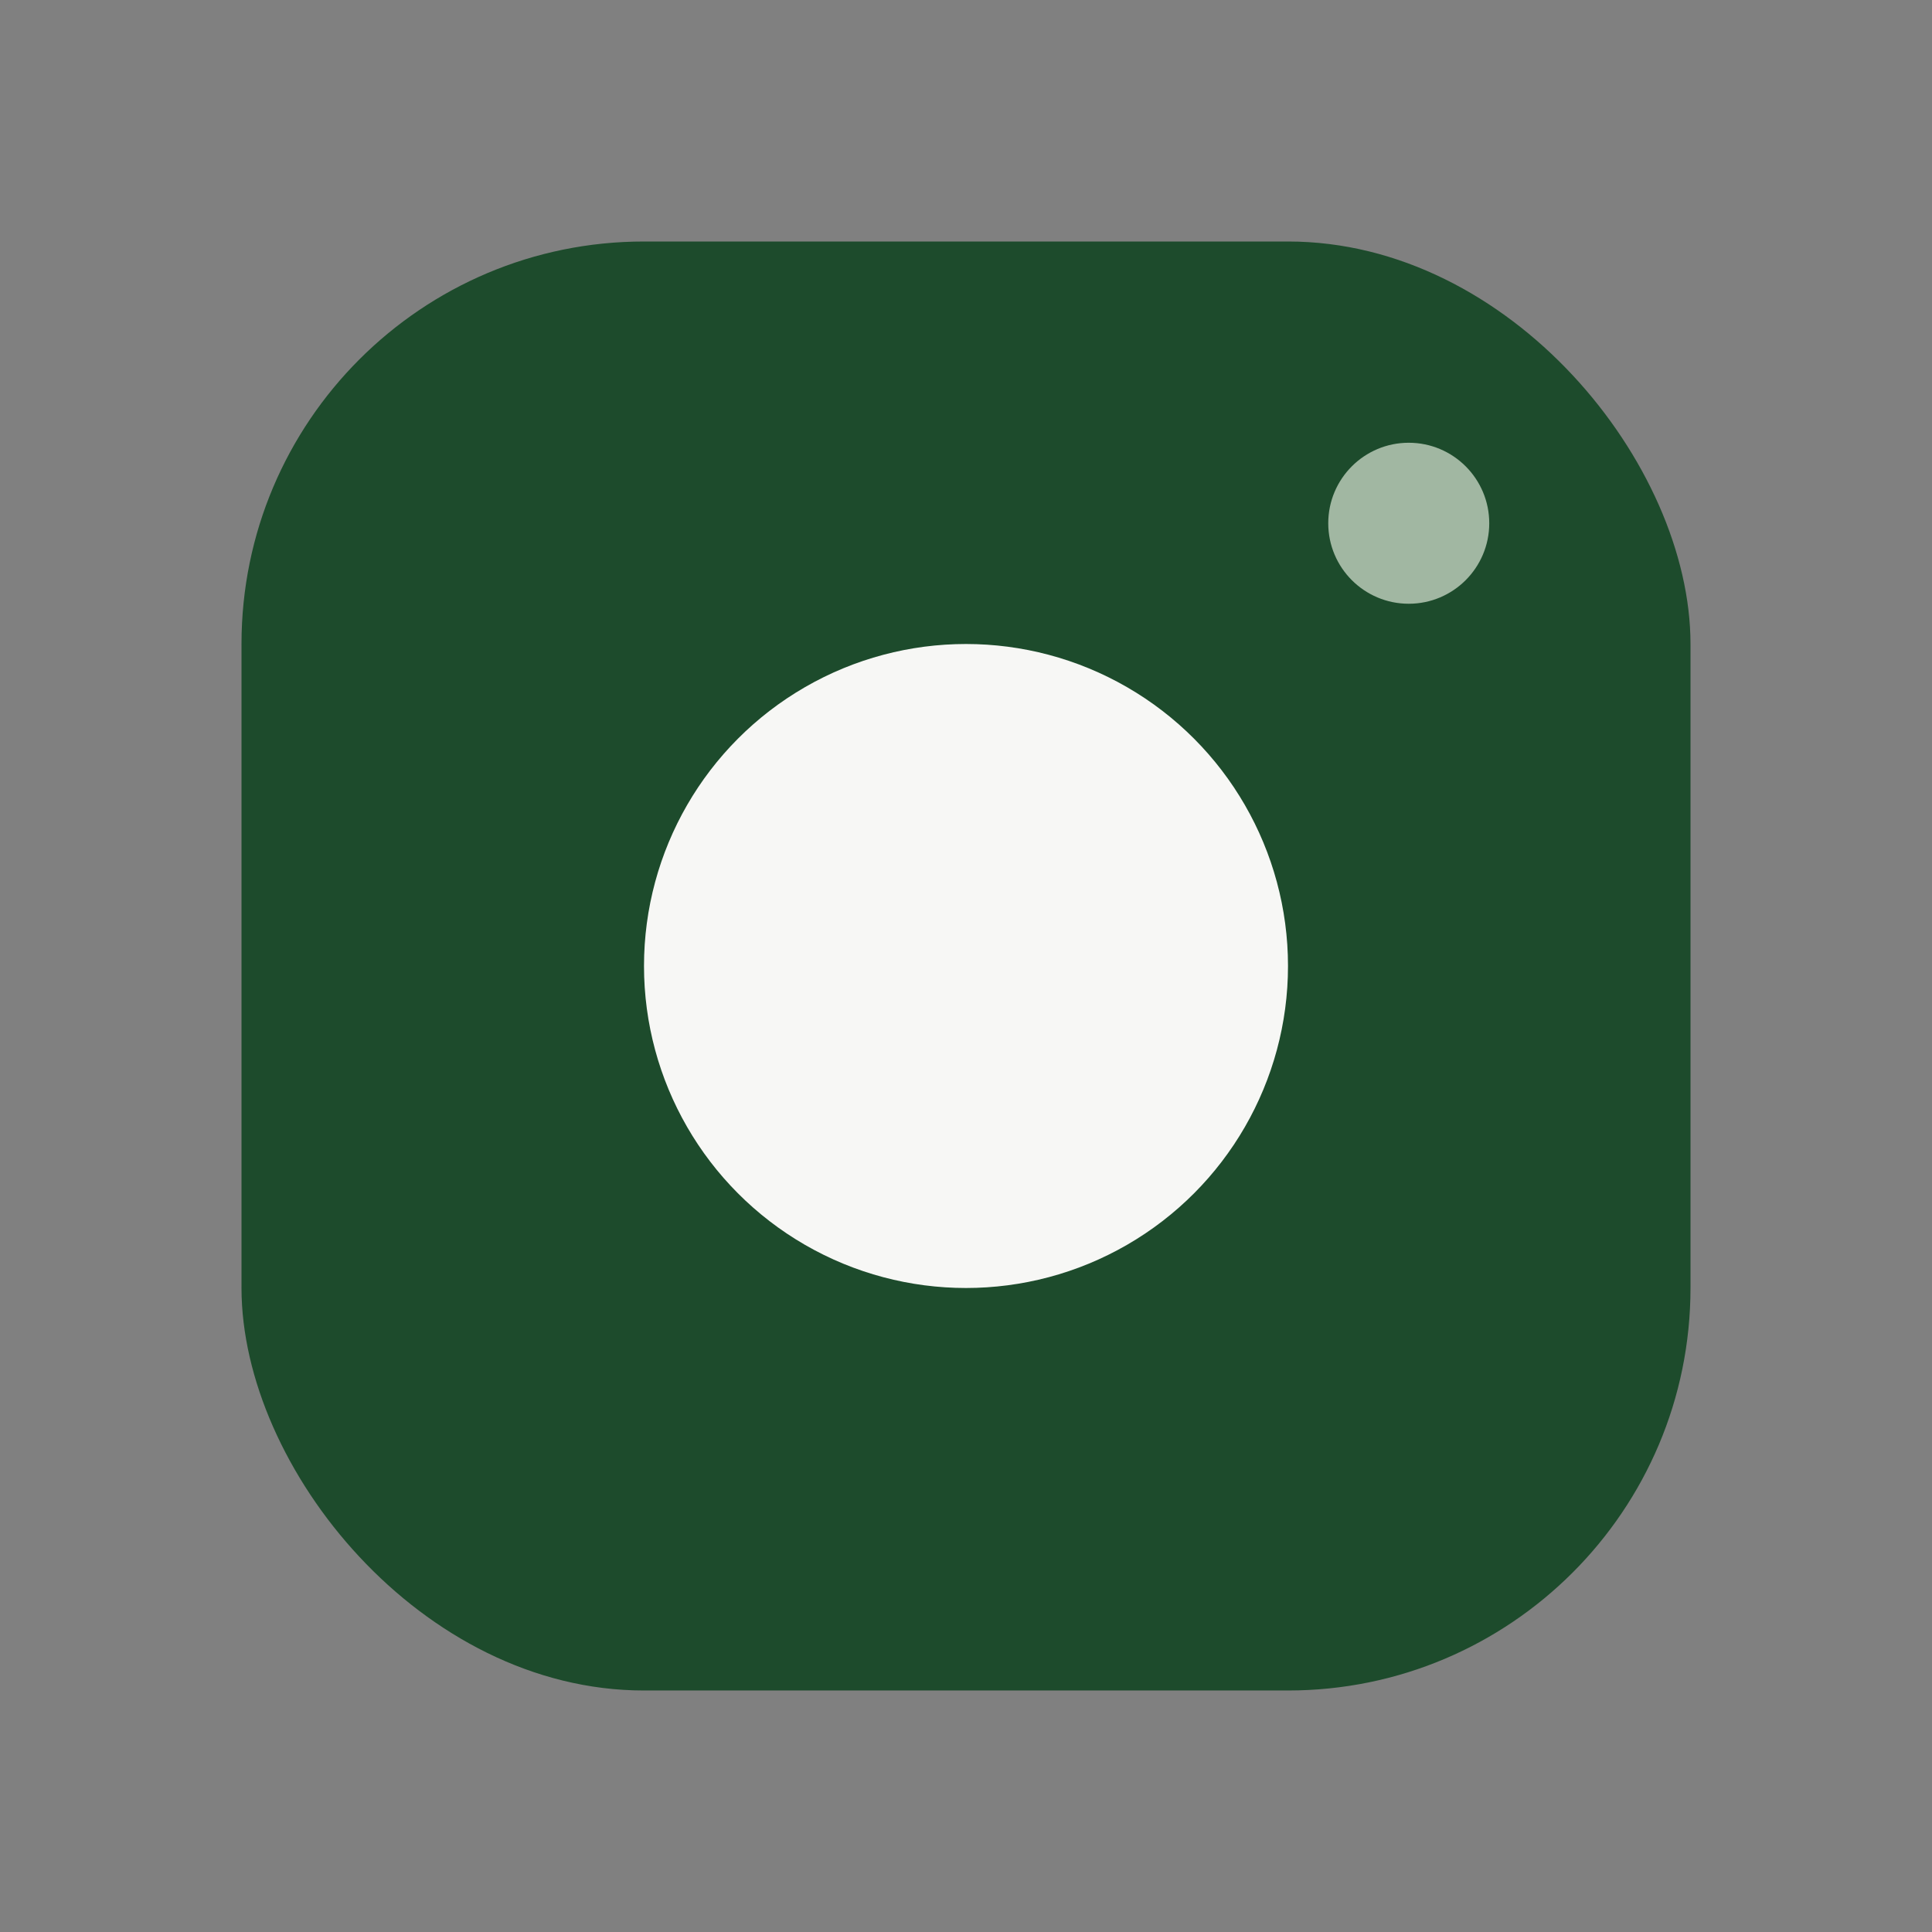
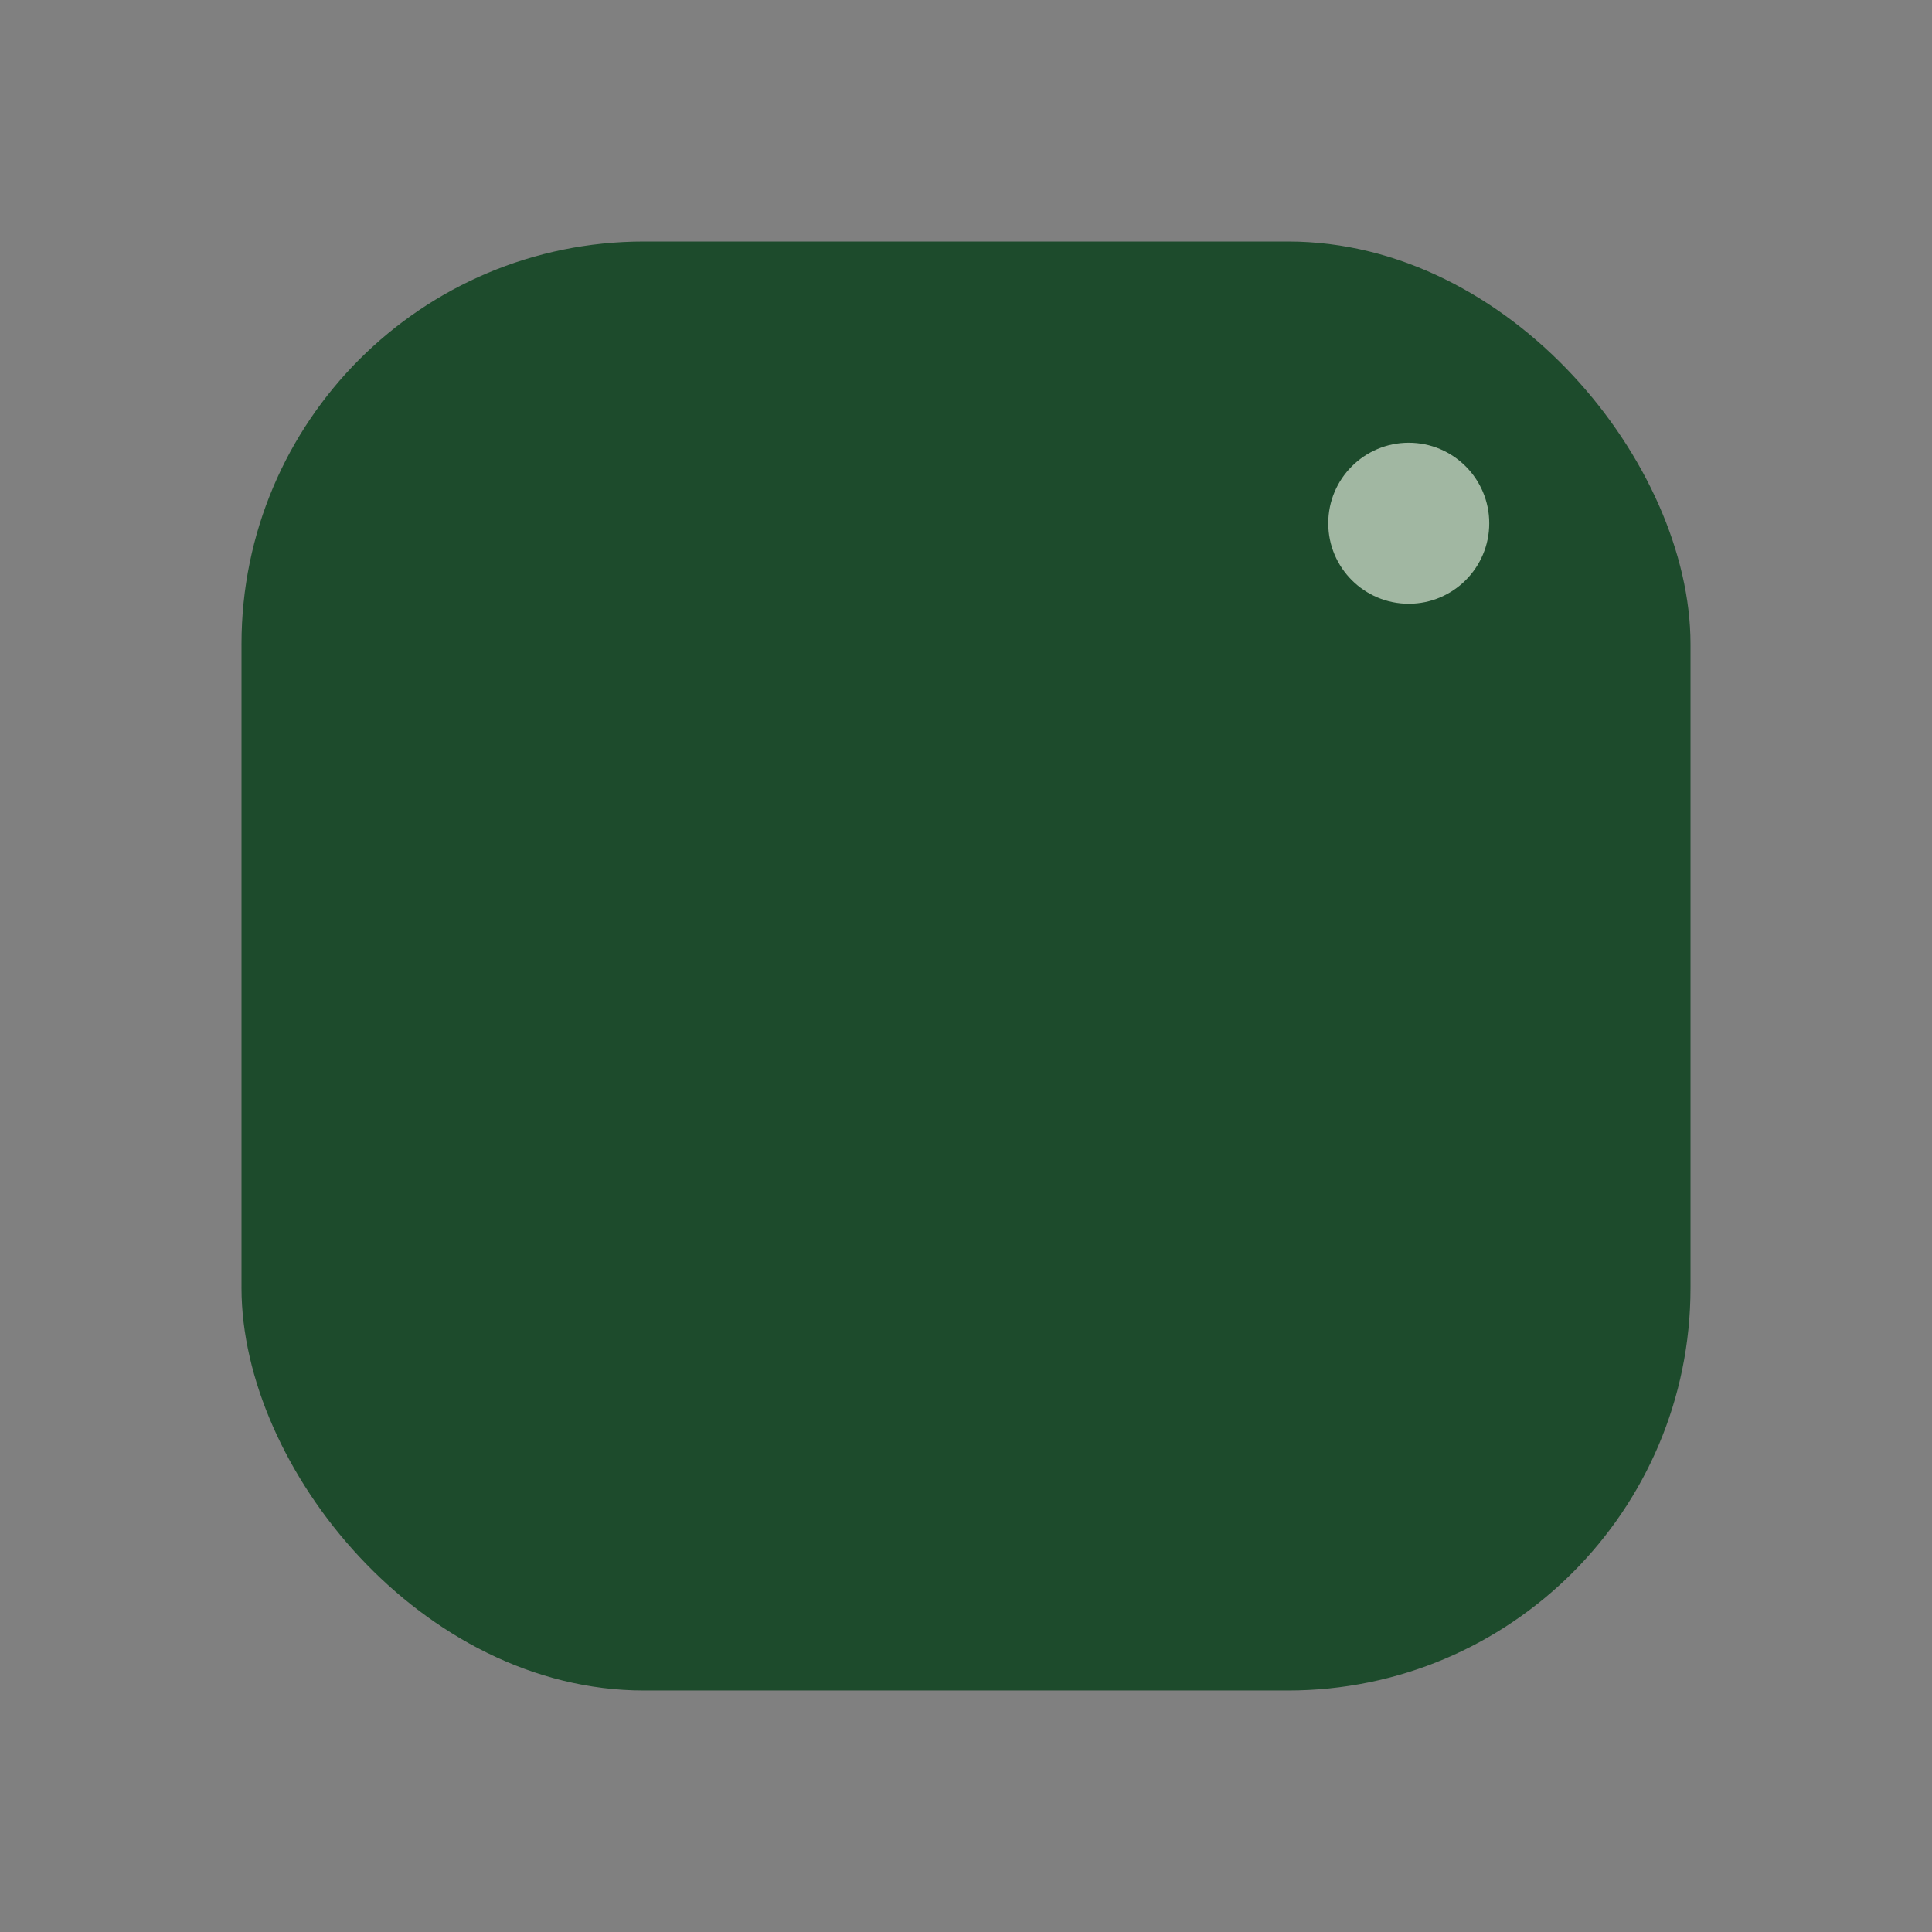
<svg xmlns="http://www.w3.org/2000/svg" width="24" height="24" viewBox="0 0 24 24">
  <rect x="0" y="0" width="24" height="24" fill="#808080" stroke="none" />
  <rect x="3" y="3" width="18" height="18" rx="5" fill="#1D4B2C" />
-   <circle cx="12" cy="12" r="4" fill="#F7F7F5" />
  <circle cx="17.5" cy="6.5" r="1" fill="#A1B7A2" />
</svg>